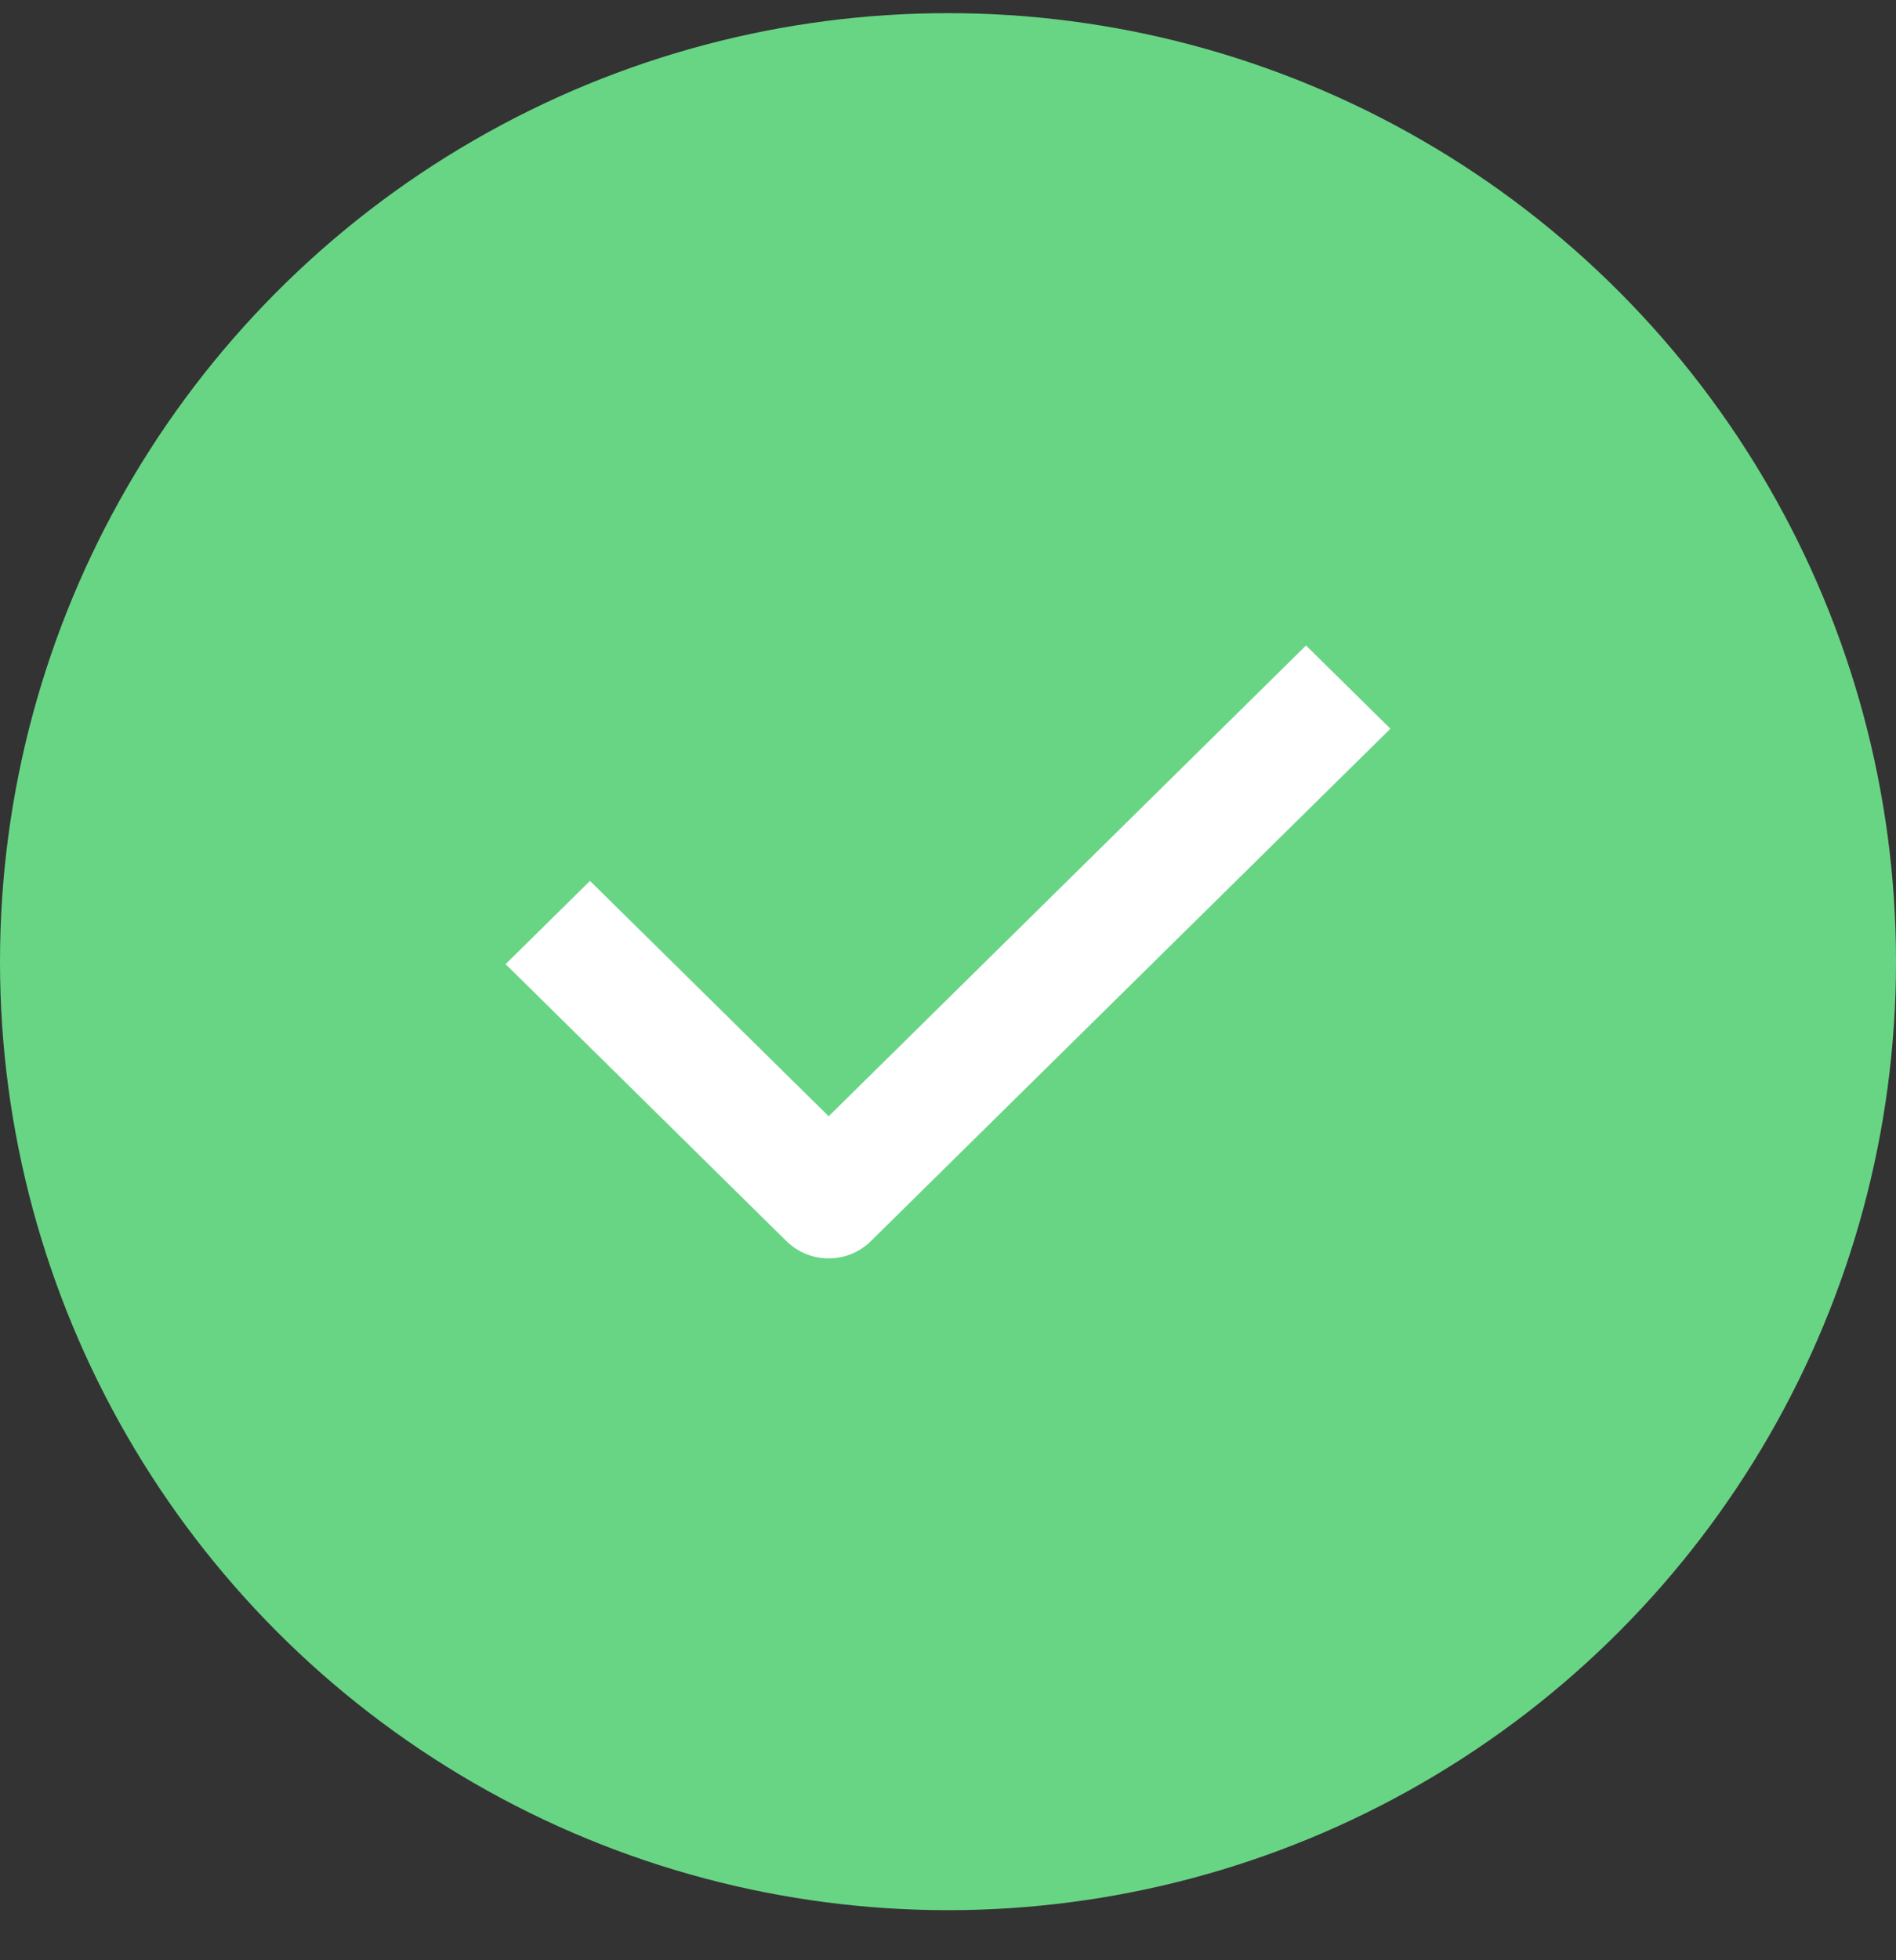
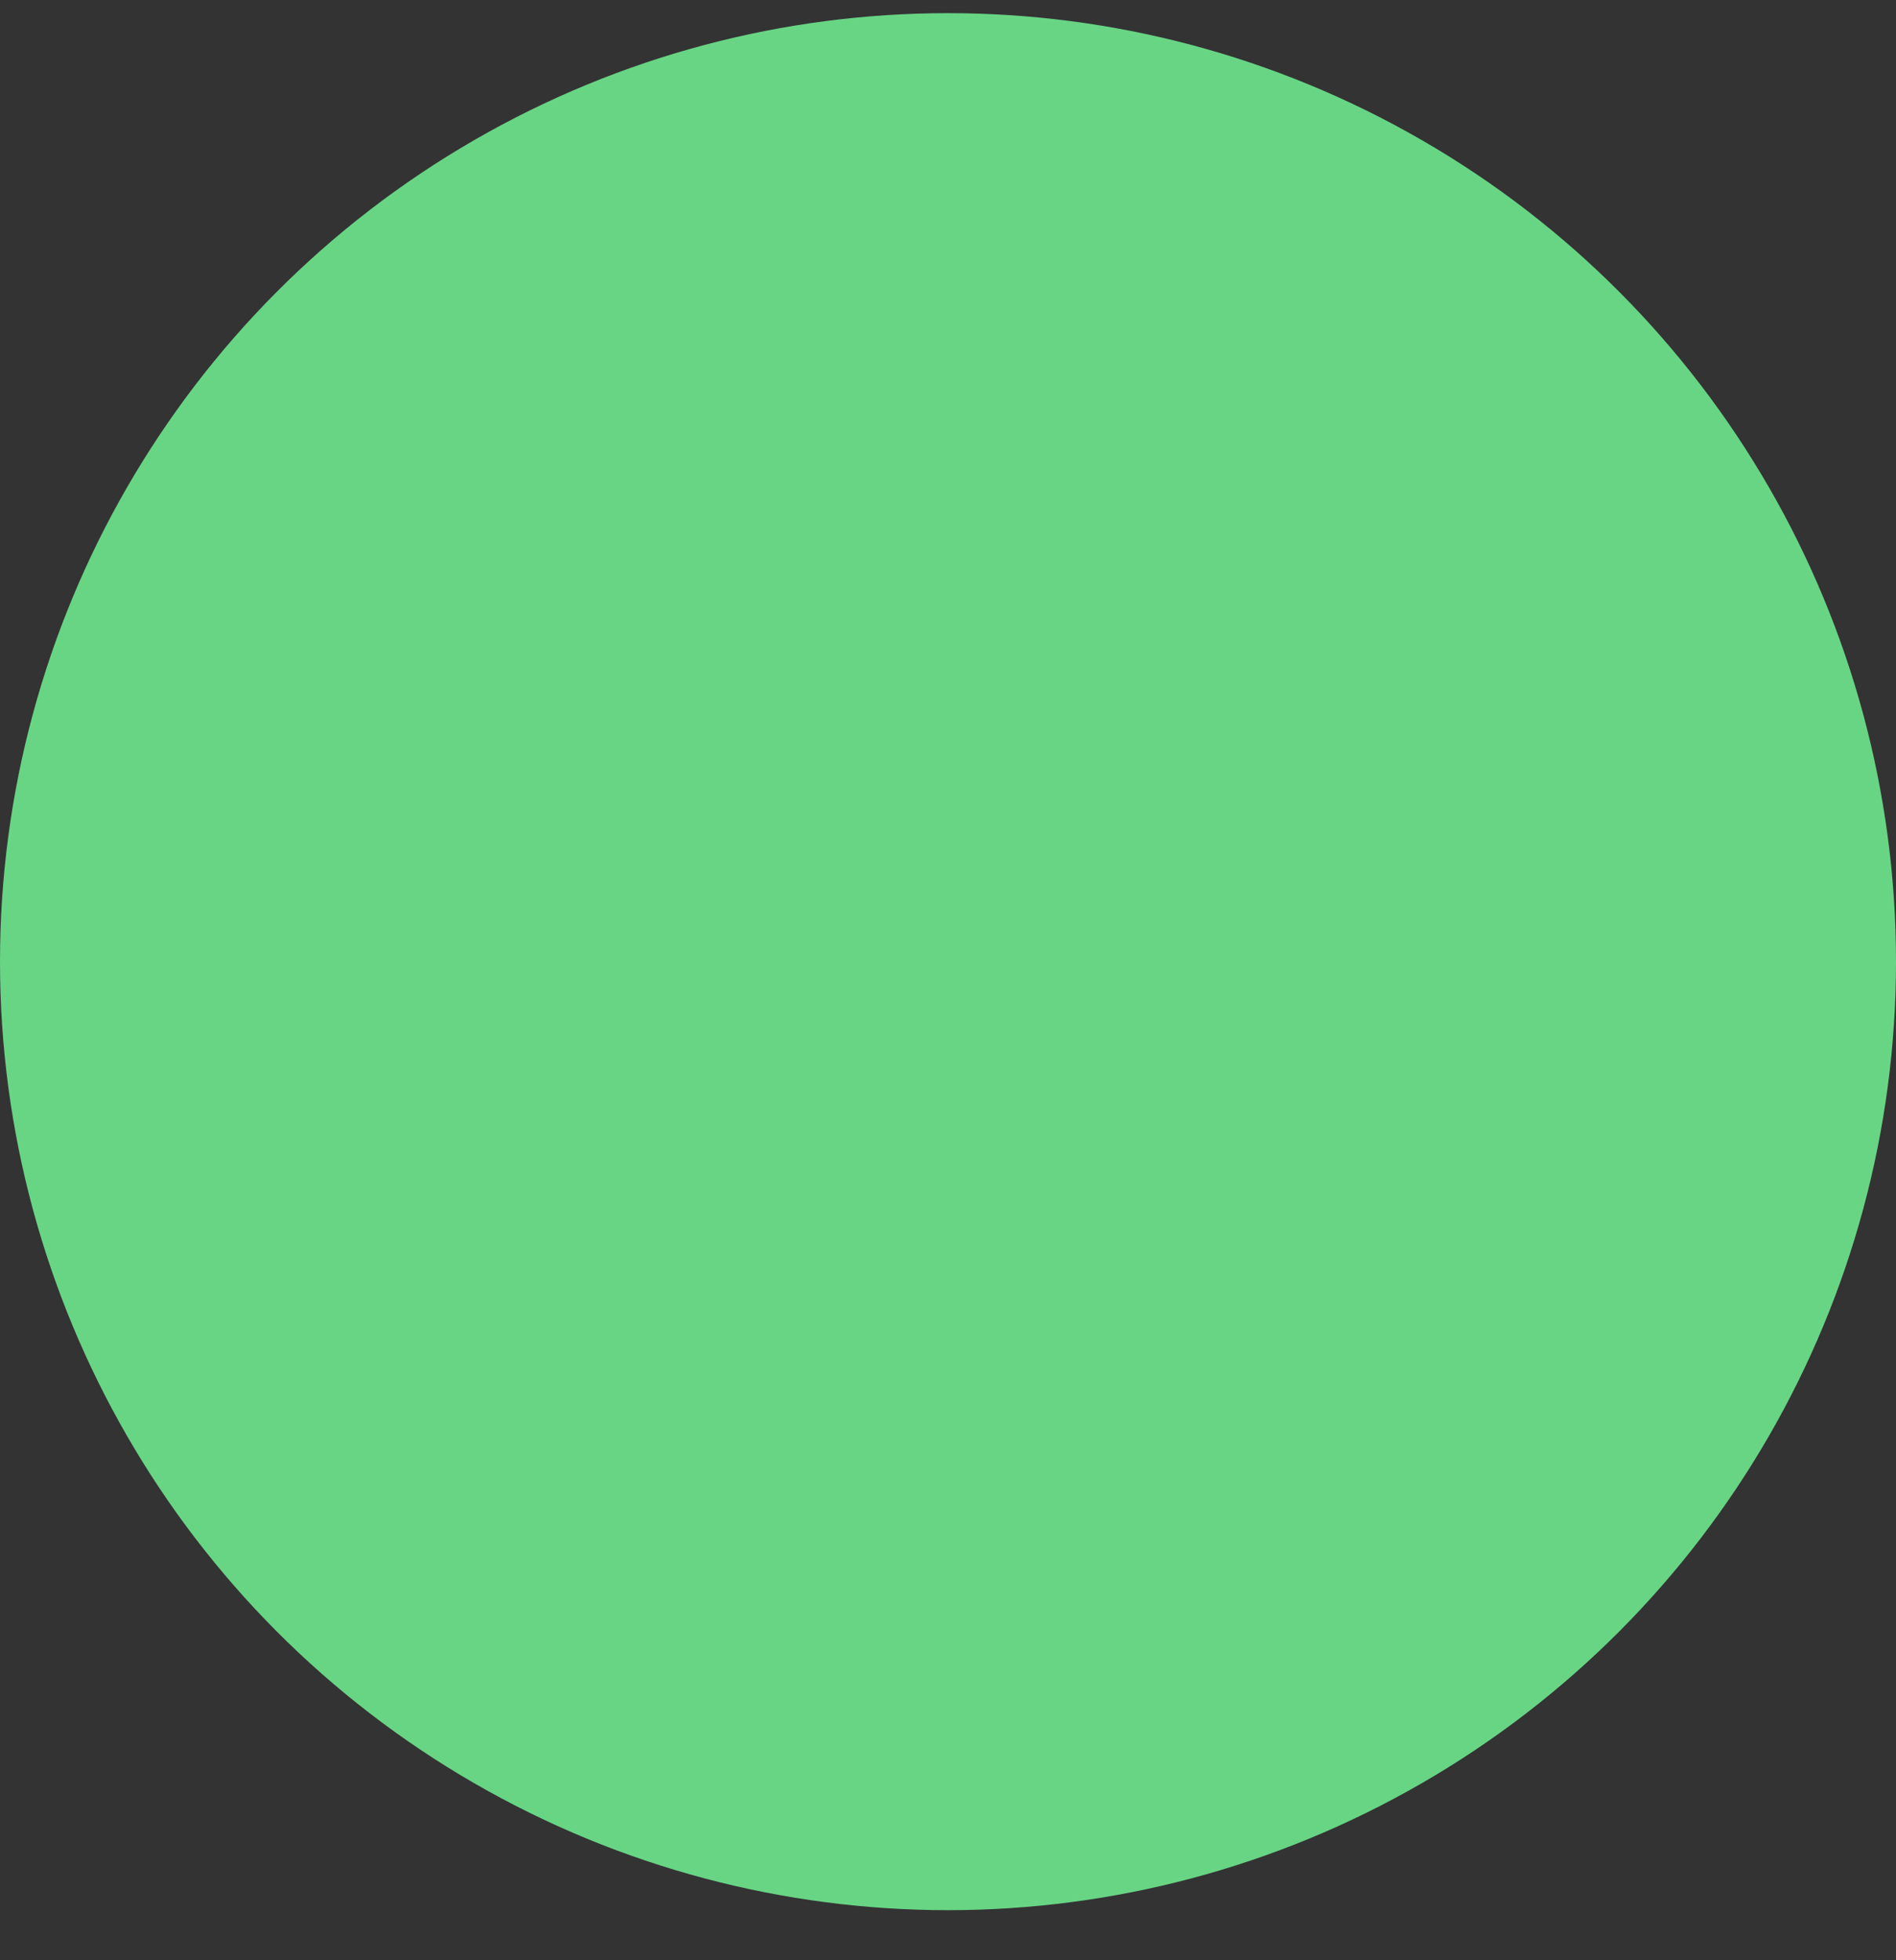
<svg xmlns="http://www.w3.org/2000/svg" width="30" height="31" viewBox="0 0 30 31" fill="none">
  <rect x="0" y="0" width="30" height="31" fill="#333333" stroke="none" />
  <circle cx="15" cy="15.208" r="15" fill="#68D585" />
-   <path d="M13.112 19.9C12.87 19.9 12.629 19.81 12.444 19.628L8 15.247L9.335 13.931L13.112 17.653L20.665 10.208L22 11.524L13.779 19.628C13.595 19.81 13.353 19.9 13.112 19.9Z" fill="white" />
</svg>